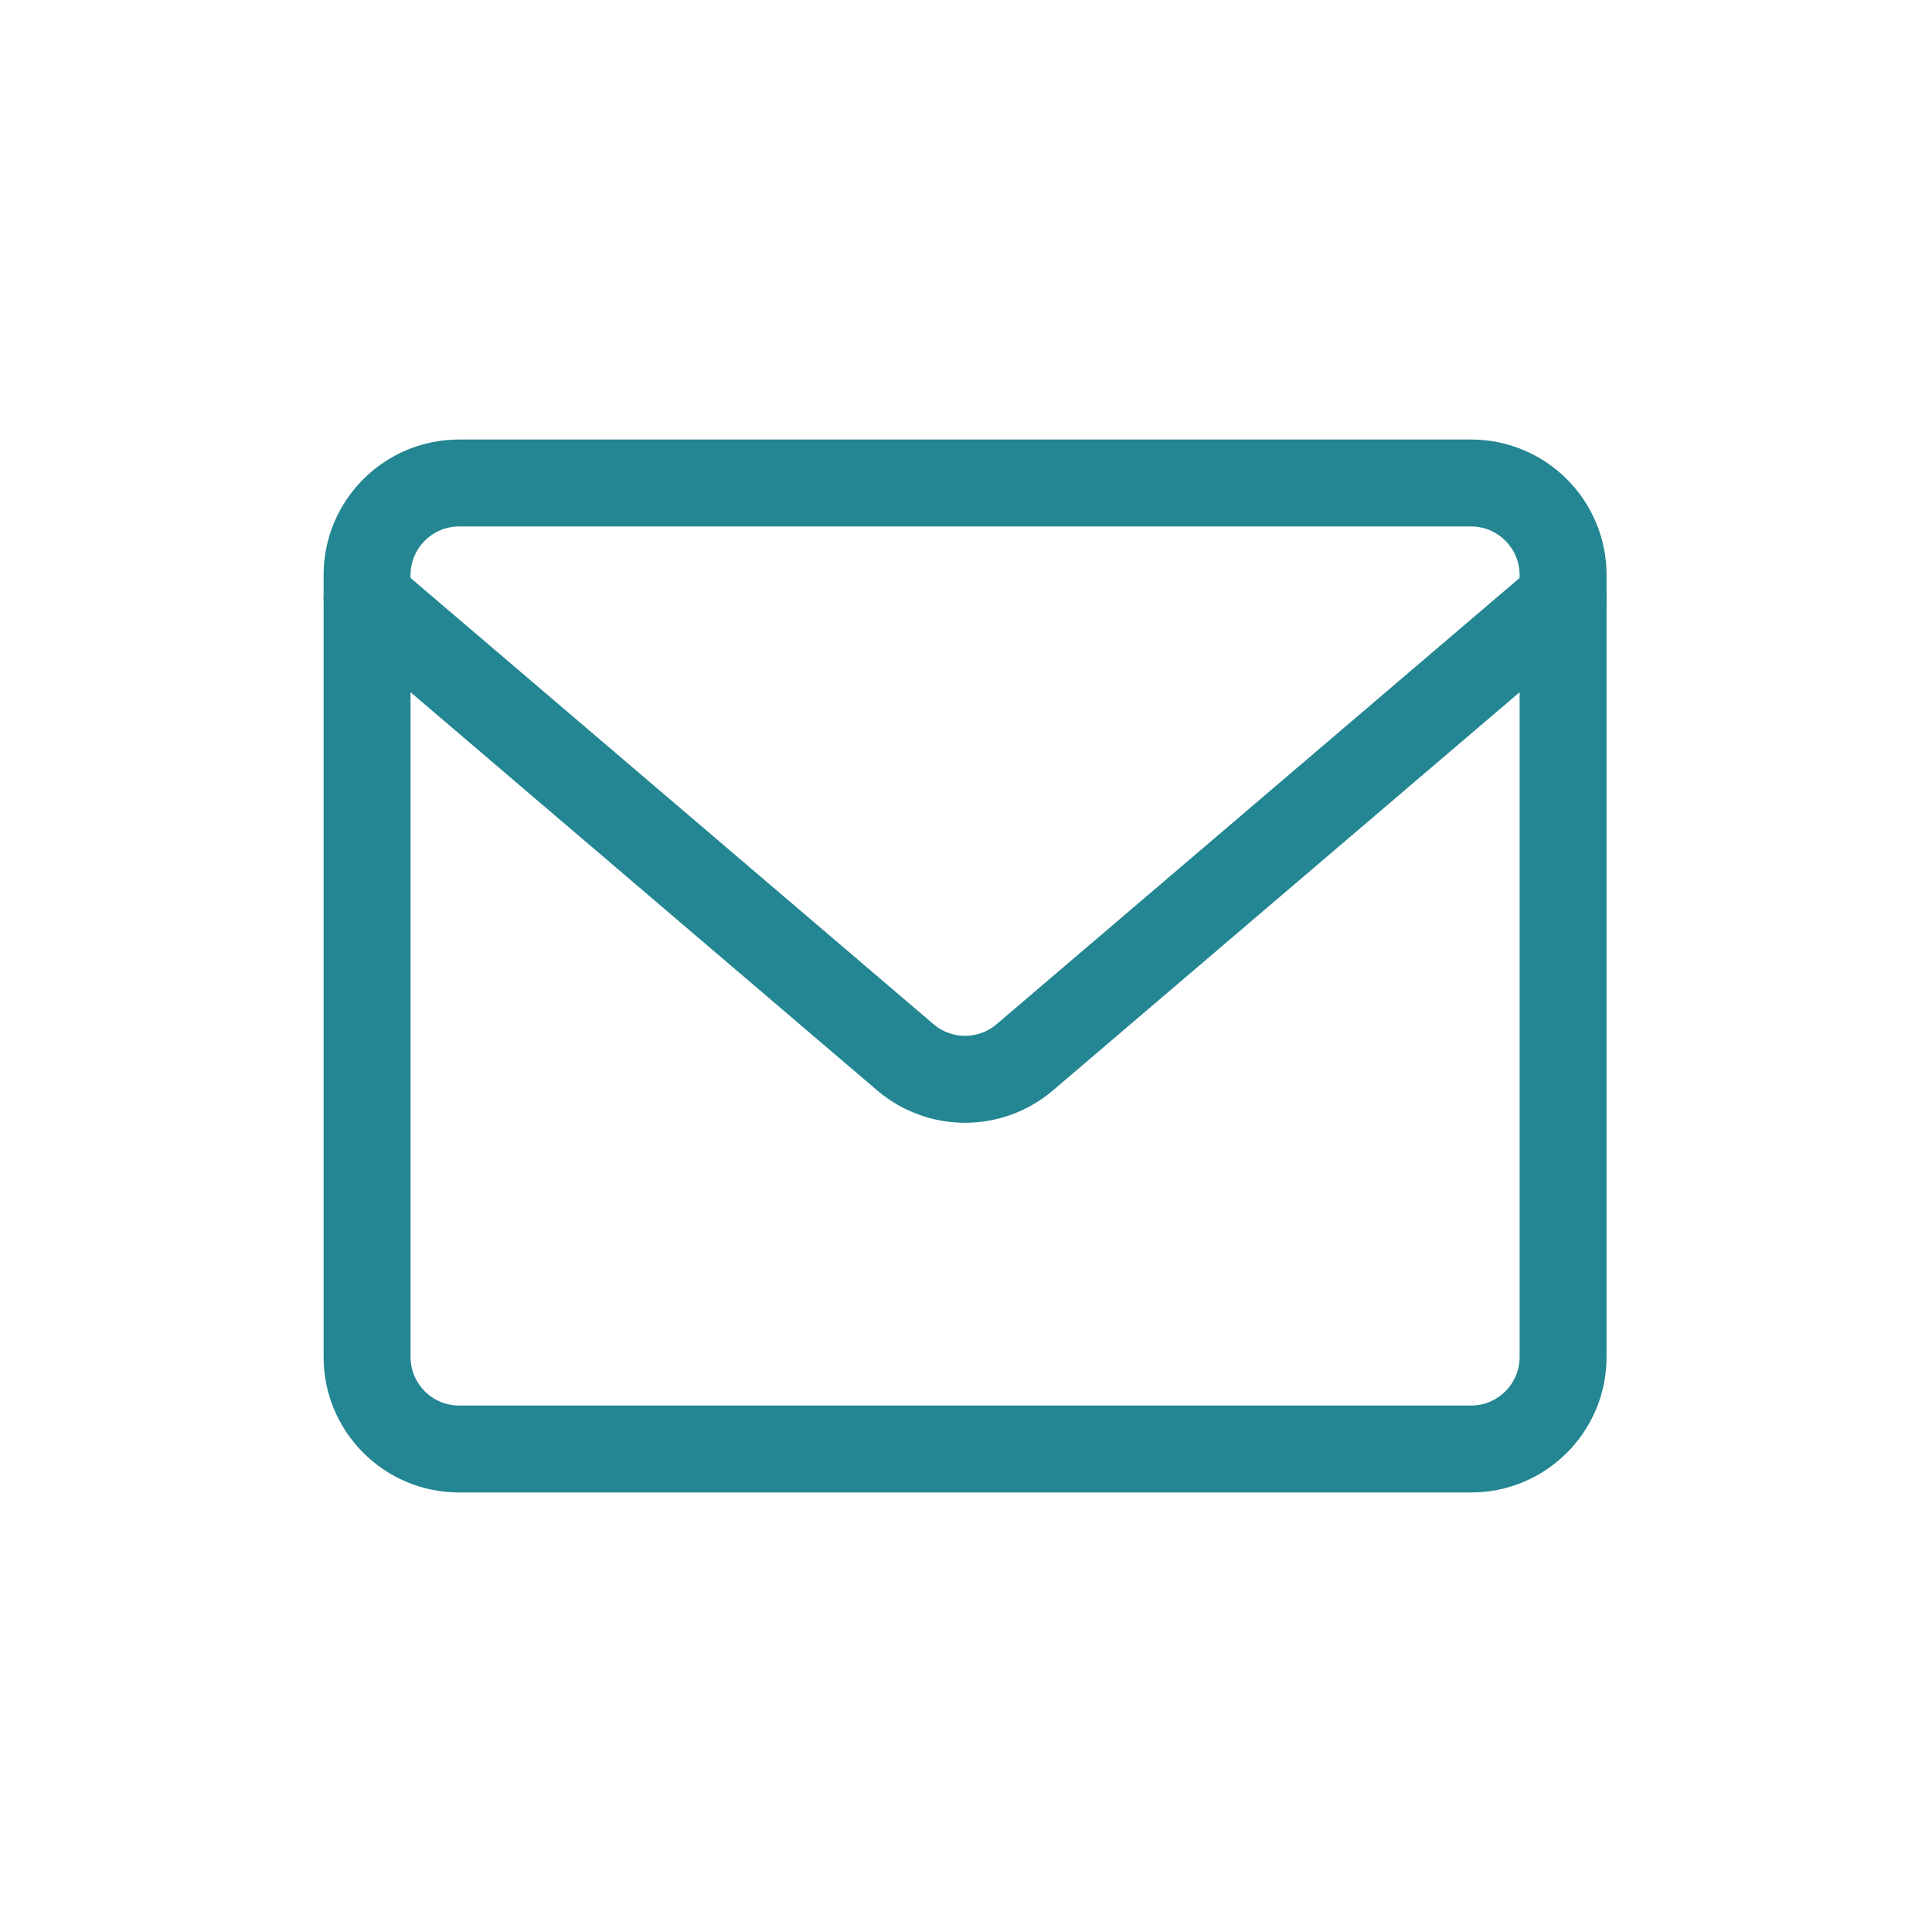
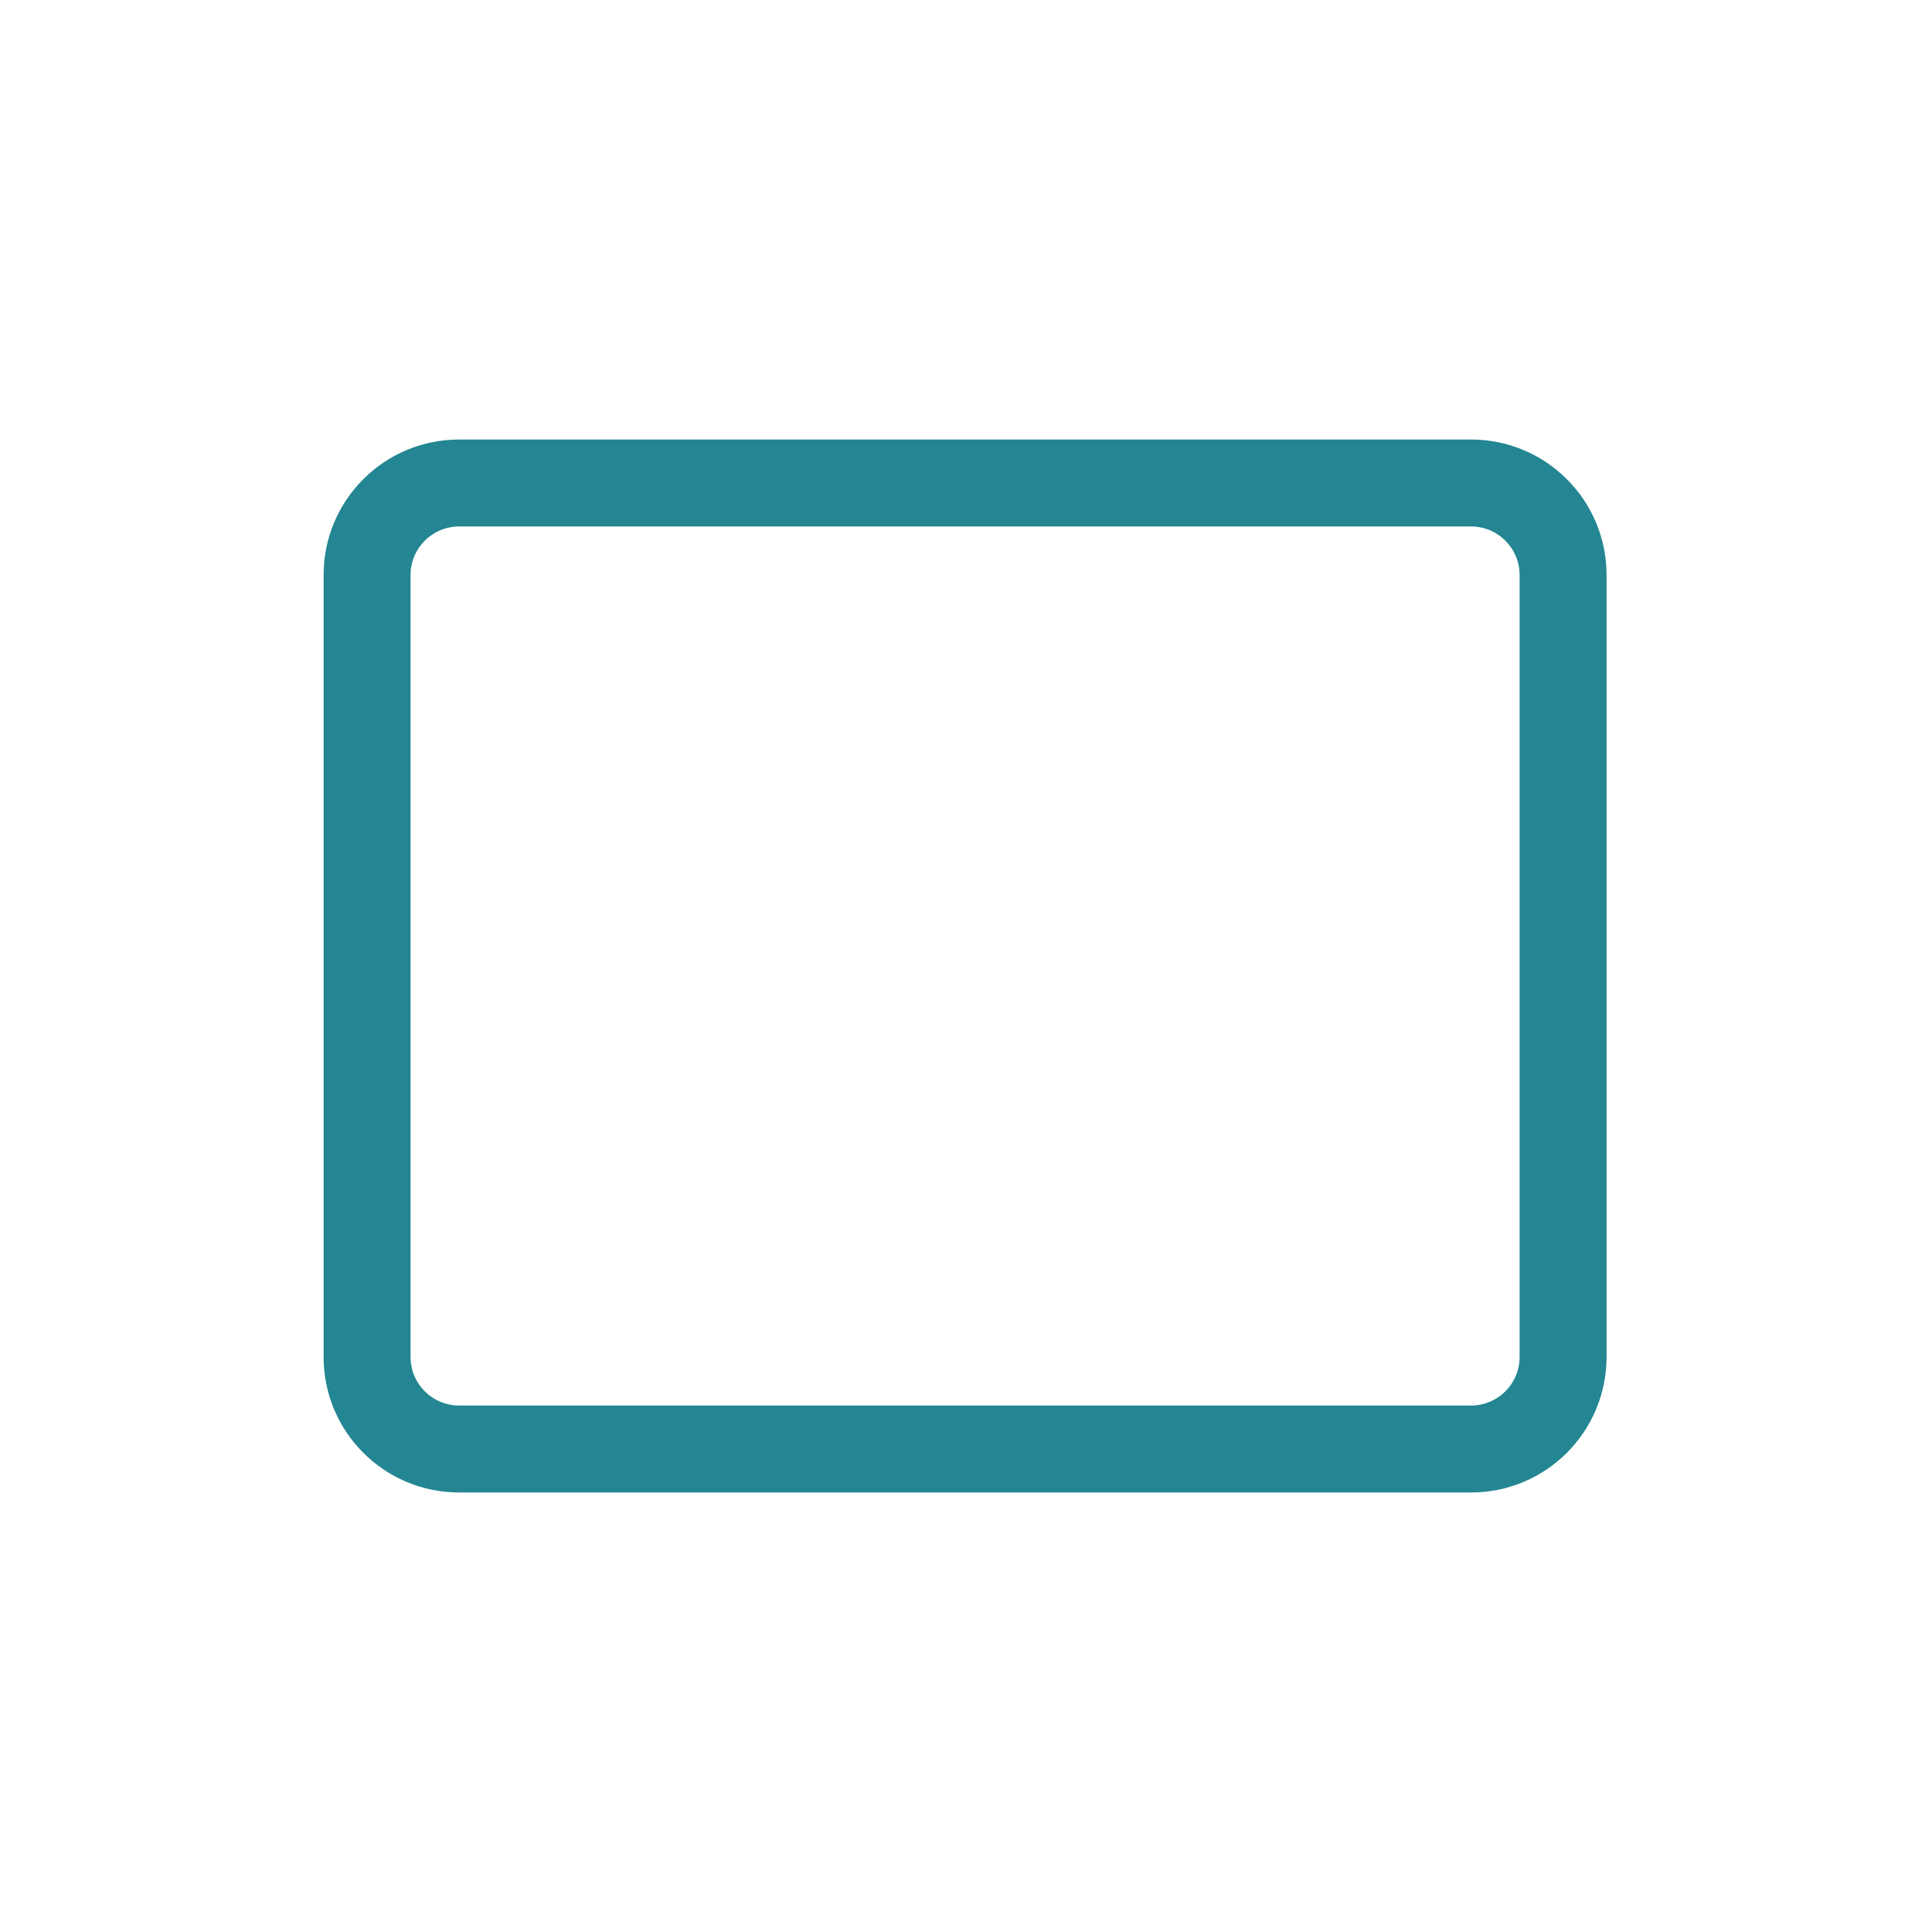
<svg xmlns="http://www.w3.org/2000/svg" viewBox="0 0 100 100" fill="none">
  <path fill-rule="evenodd" clip-rule="evenodd" d="M23.762 27.25C22.375 27.25 21.25 28.375 21.25 29.762V70.238C21.25 71.625 22.375 72.75 23.762 72.75H76.143C77.53 72.75 78.655 71.625 78.655 70.238V29.762C78.655 28.375 77.53 27.25 76.143 27.25H23.762ZM16.75 29.762C16.75 25.889 19.889 22.75 23.762 22.75H76.143C80.015 22.75 83.155 25.889 83.155 29.762V70.238C83.155 74.111 80.015 77.25 76.143 77.25H23.762C19.889 77.25 16.75 74.111 16.75 70.238V29.762Z" fill="#238692" />
-   <path fill-rule="evenodd" clip-rule="evenodd" d="M17.288 29.492C18.095 28.547 19.515 28.434 20.46 29.241L48.353 53.04C48.803 53.412 49.369 53.615 49.952 53.615C50.536 53.615 51.101 53.412 51.551 53.04L79.444 29.241C80.39 28.434 81.81 28.547 82.616 29.492C83.423 30.437 83.311 31.857 82.365 32.664L54.46 56.474L54.44 56.491C53.18 57.54 51.592 58.115 49.952 58.115C48.313 58.115 46.725 57.54 45.465 56.491L45.444 56.474L17.54 32.664C16.594 31.857 16.482 30.437 17.288 29.492Z" fill="#238692" />
</svg>